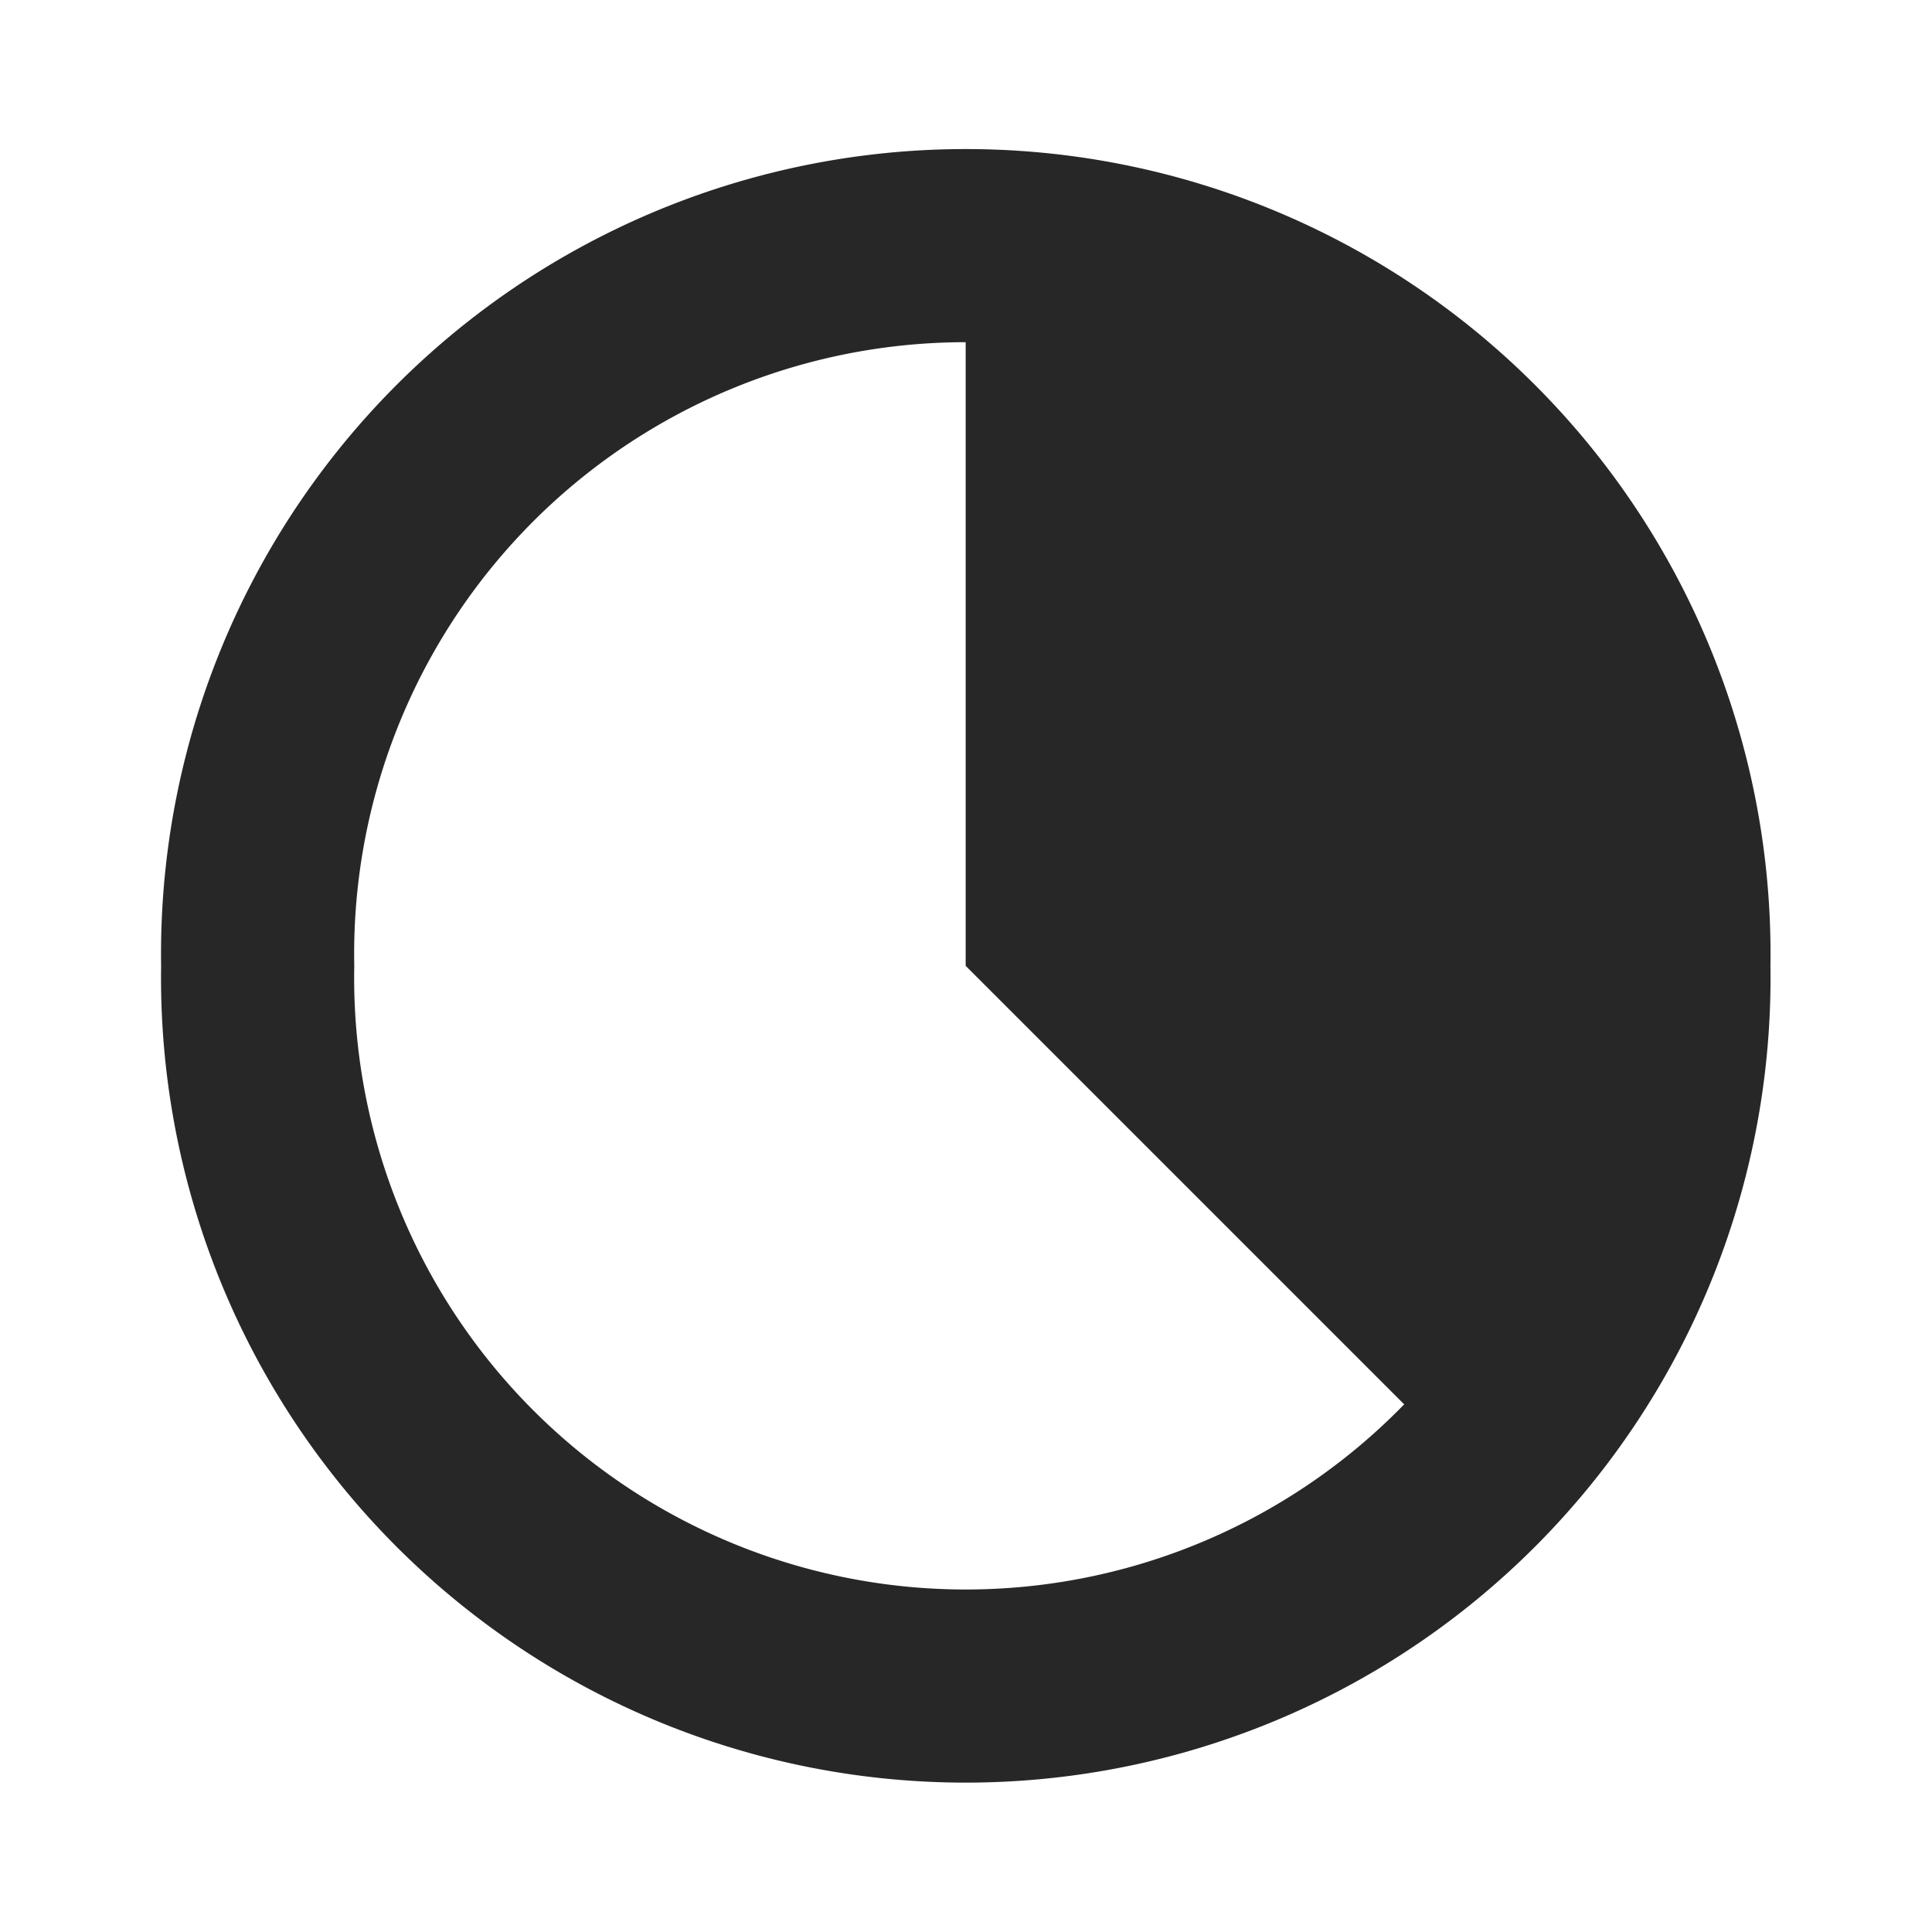
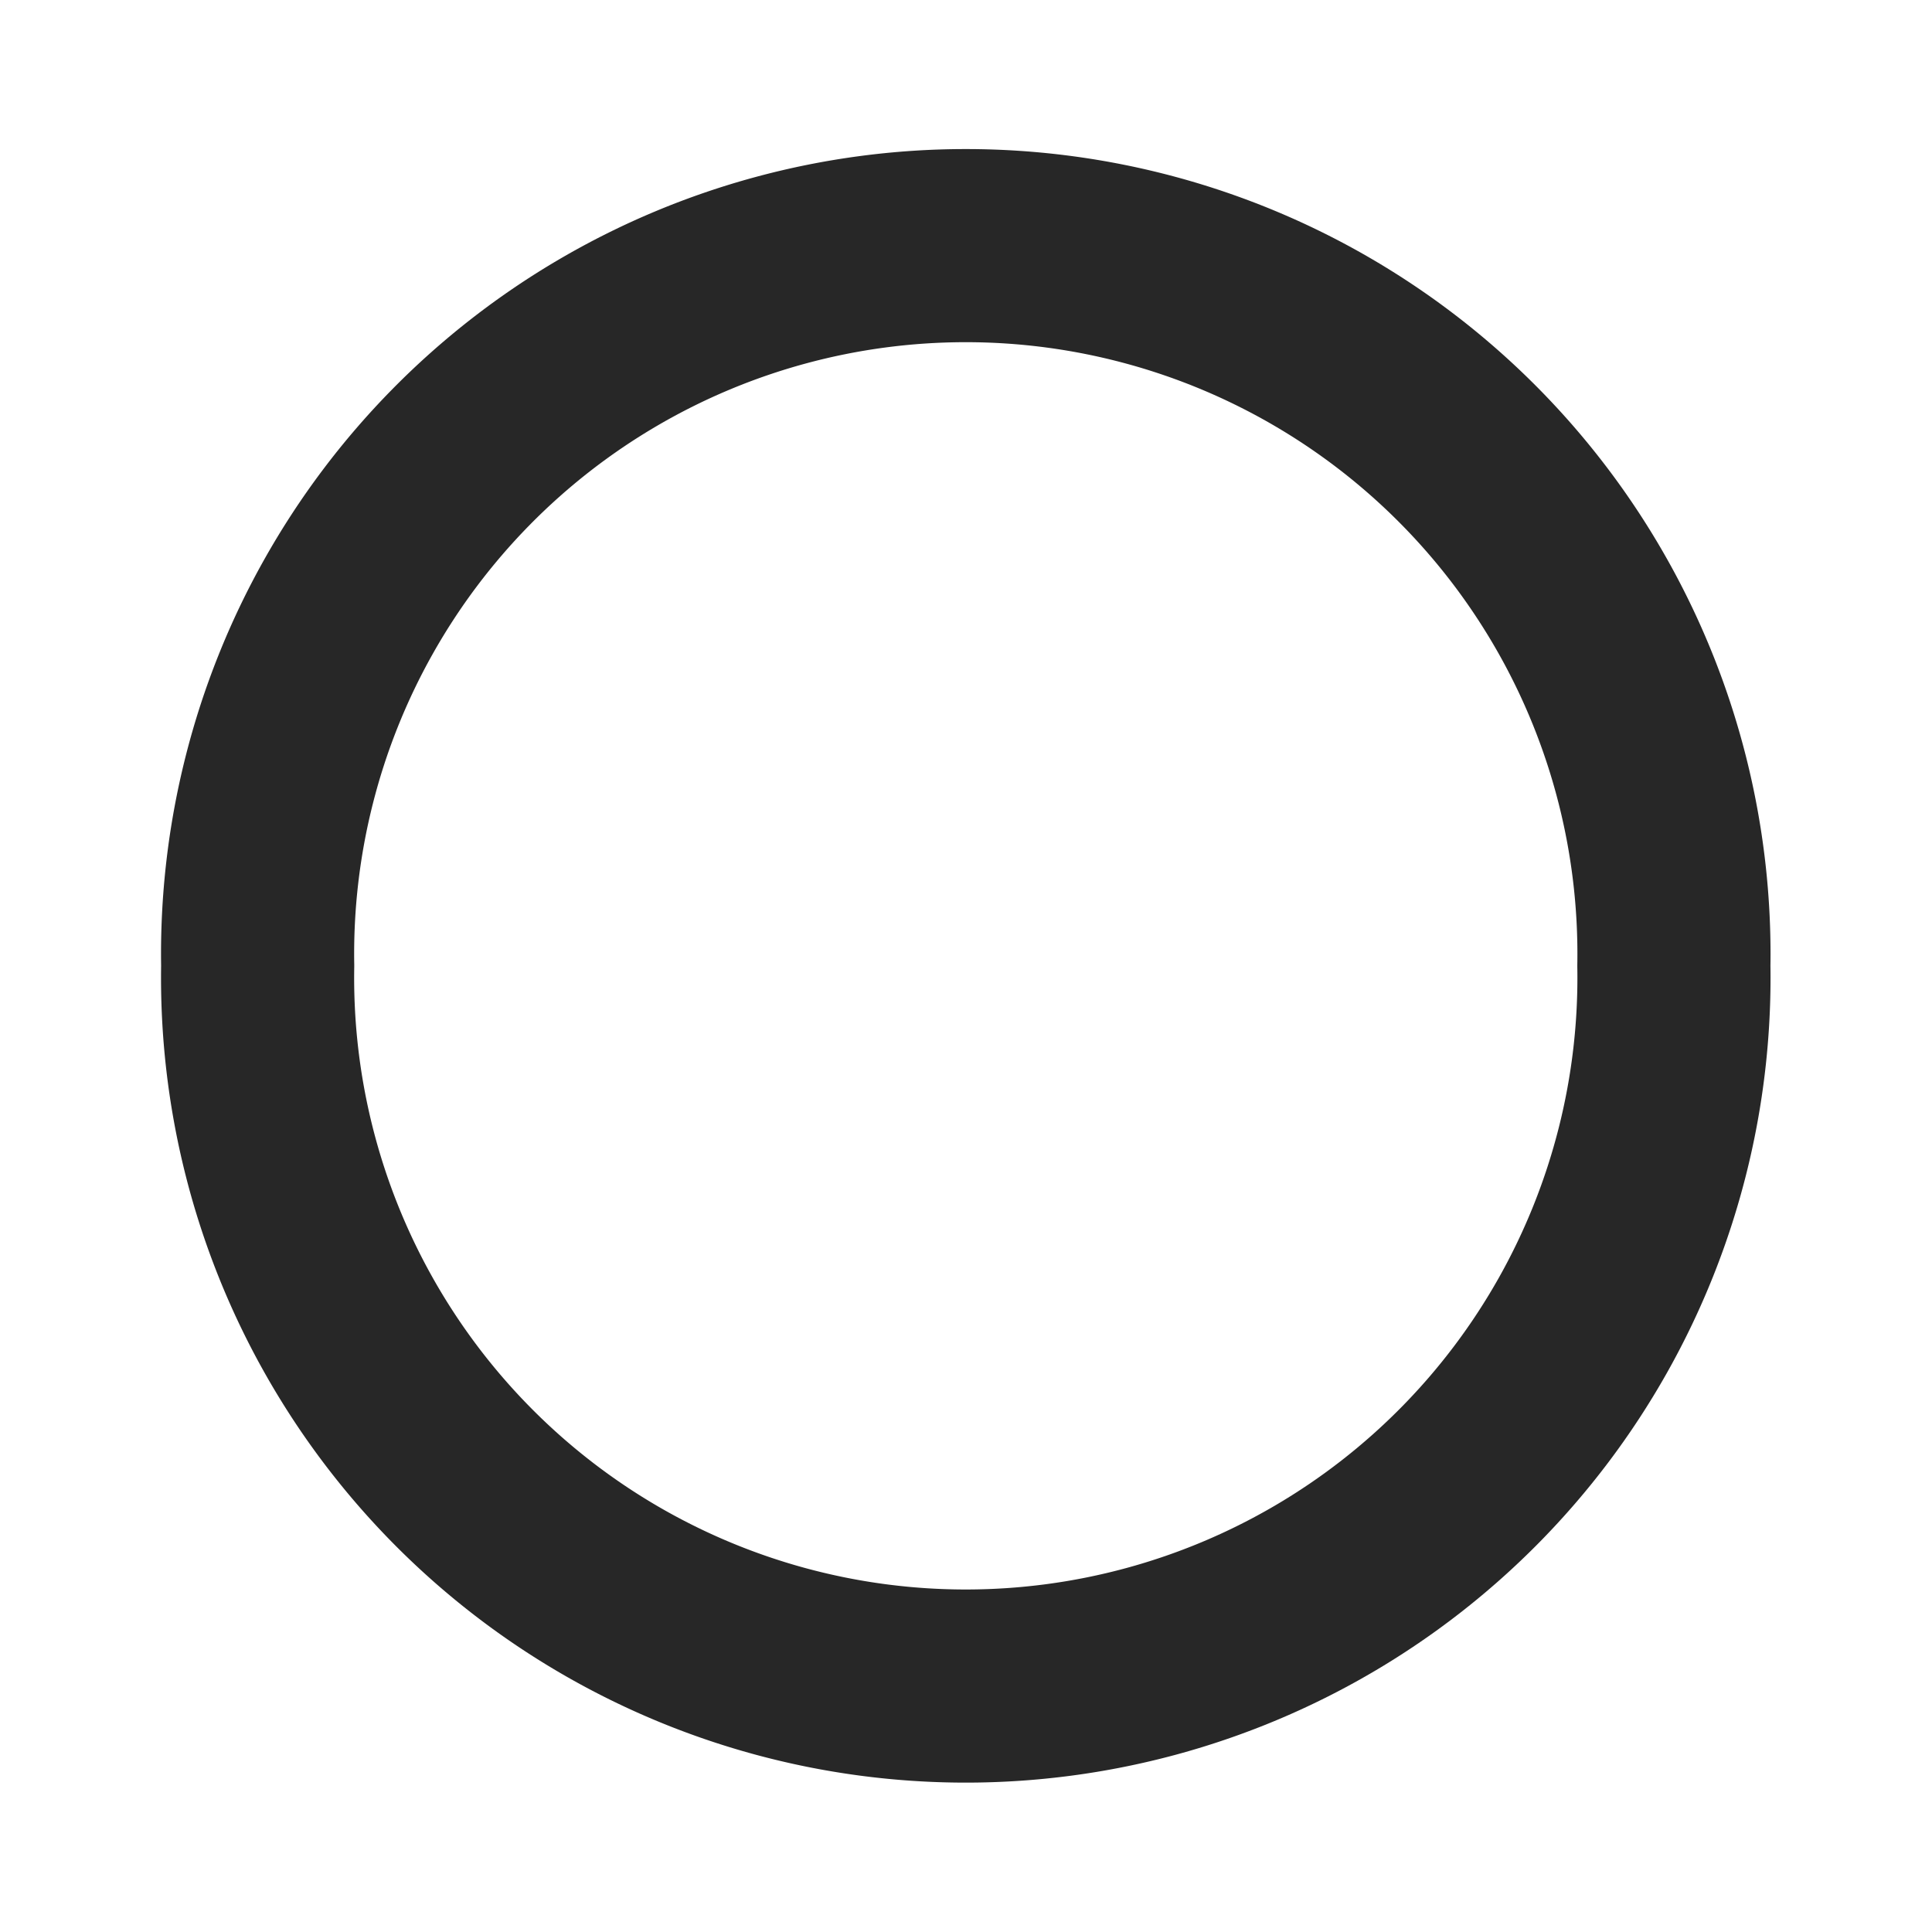
<svg xmlns="http://www.w3.org/2000/svg" xmlns:ns1="http://www.inkscape.org/namespaces/inkscape" xmlns:ns2="http://sodipodi.sourceforge.net/DTD/sodipodi-0.dtd" width="12" height="12" id="svg2" version="1.1" ns1:version="0.48.4 r9939" ns2:docname="circle-progress.svg">
  <defs id="defs4" />
  <ns2:namedview id="base" pagecolor="#ffffff" bordercolor="#666666" borderopacity="1.0" ns1:pageopacity="0.0" ns1:pageshadow="2" ns1:zoom="69.166667" ns1:cx="6" ns1:cy="6" ns1:document-units="px" ns1:current-layer="g4117" showgrid="true" showguides="true" ns1:guide-bbox="true" ns1:window-width="1373" ns1:window-height="1040" ns1:window-x="211" ns1:window-y="4" ns1:window-maximized="0">
    <ns1:grid type="xygrid" id="grid2985" empspacing="10" visible="true" enabled="true" snapvisiblegridlinesonly="true" spacingx="0.5px" spacingy="0.5px" />
  </ns2:namedview>
  <g transform="translate(0,-1040.362)" id="g4117" ns1:groupmode="layer" ns1:label="Circle progress" style="display:inline">
    <path ns2:type="arc" style="fill:none;stroke:#272727;stroke-width:0.946;stroke-linecap:round;stroke-linejoin:round;stroke-miterlimit:4;stroke-opacity:1;stroke-dasharray:none;stroke-dashoffset:1.6" id="path4119" ns2:cx="3.5" ns2:cy="2.5" ns2:rx="3.4686747" ns2:ry="3.4686747" d="m 6.969,2.5 a 3.469,3.469 0 1 1 -6.937,0 3.469,3.469 0 1 1 6.937,0 z" transform="matrix(1.268,0,0,1.268,1.56,1043.191)" />
-     <path ns2:type="arc" style="fill:#272727;fill-opacity:1;stroke:none;display:inline" id="path4119-4" ns2:cx="3.5" ns2:cy="2.5" ns2:rx="3.4686747" ns2:ry="3.4686747" d="M 3.5,-0.969 A 3.469,3.469 0 0 1 5.953,4.953 L 3.5,2.5 z" transform="matrix(1.268,0,0,1.268,1.56,1043.191)" ns2:start="4.712389" ns2:end="7.0685835" />
  </g>
</svg>